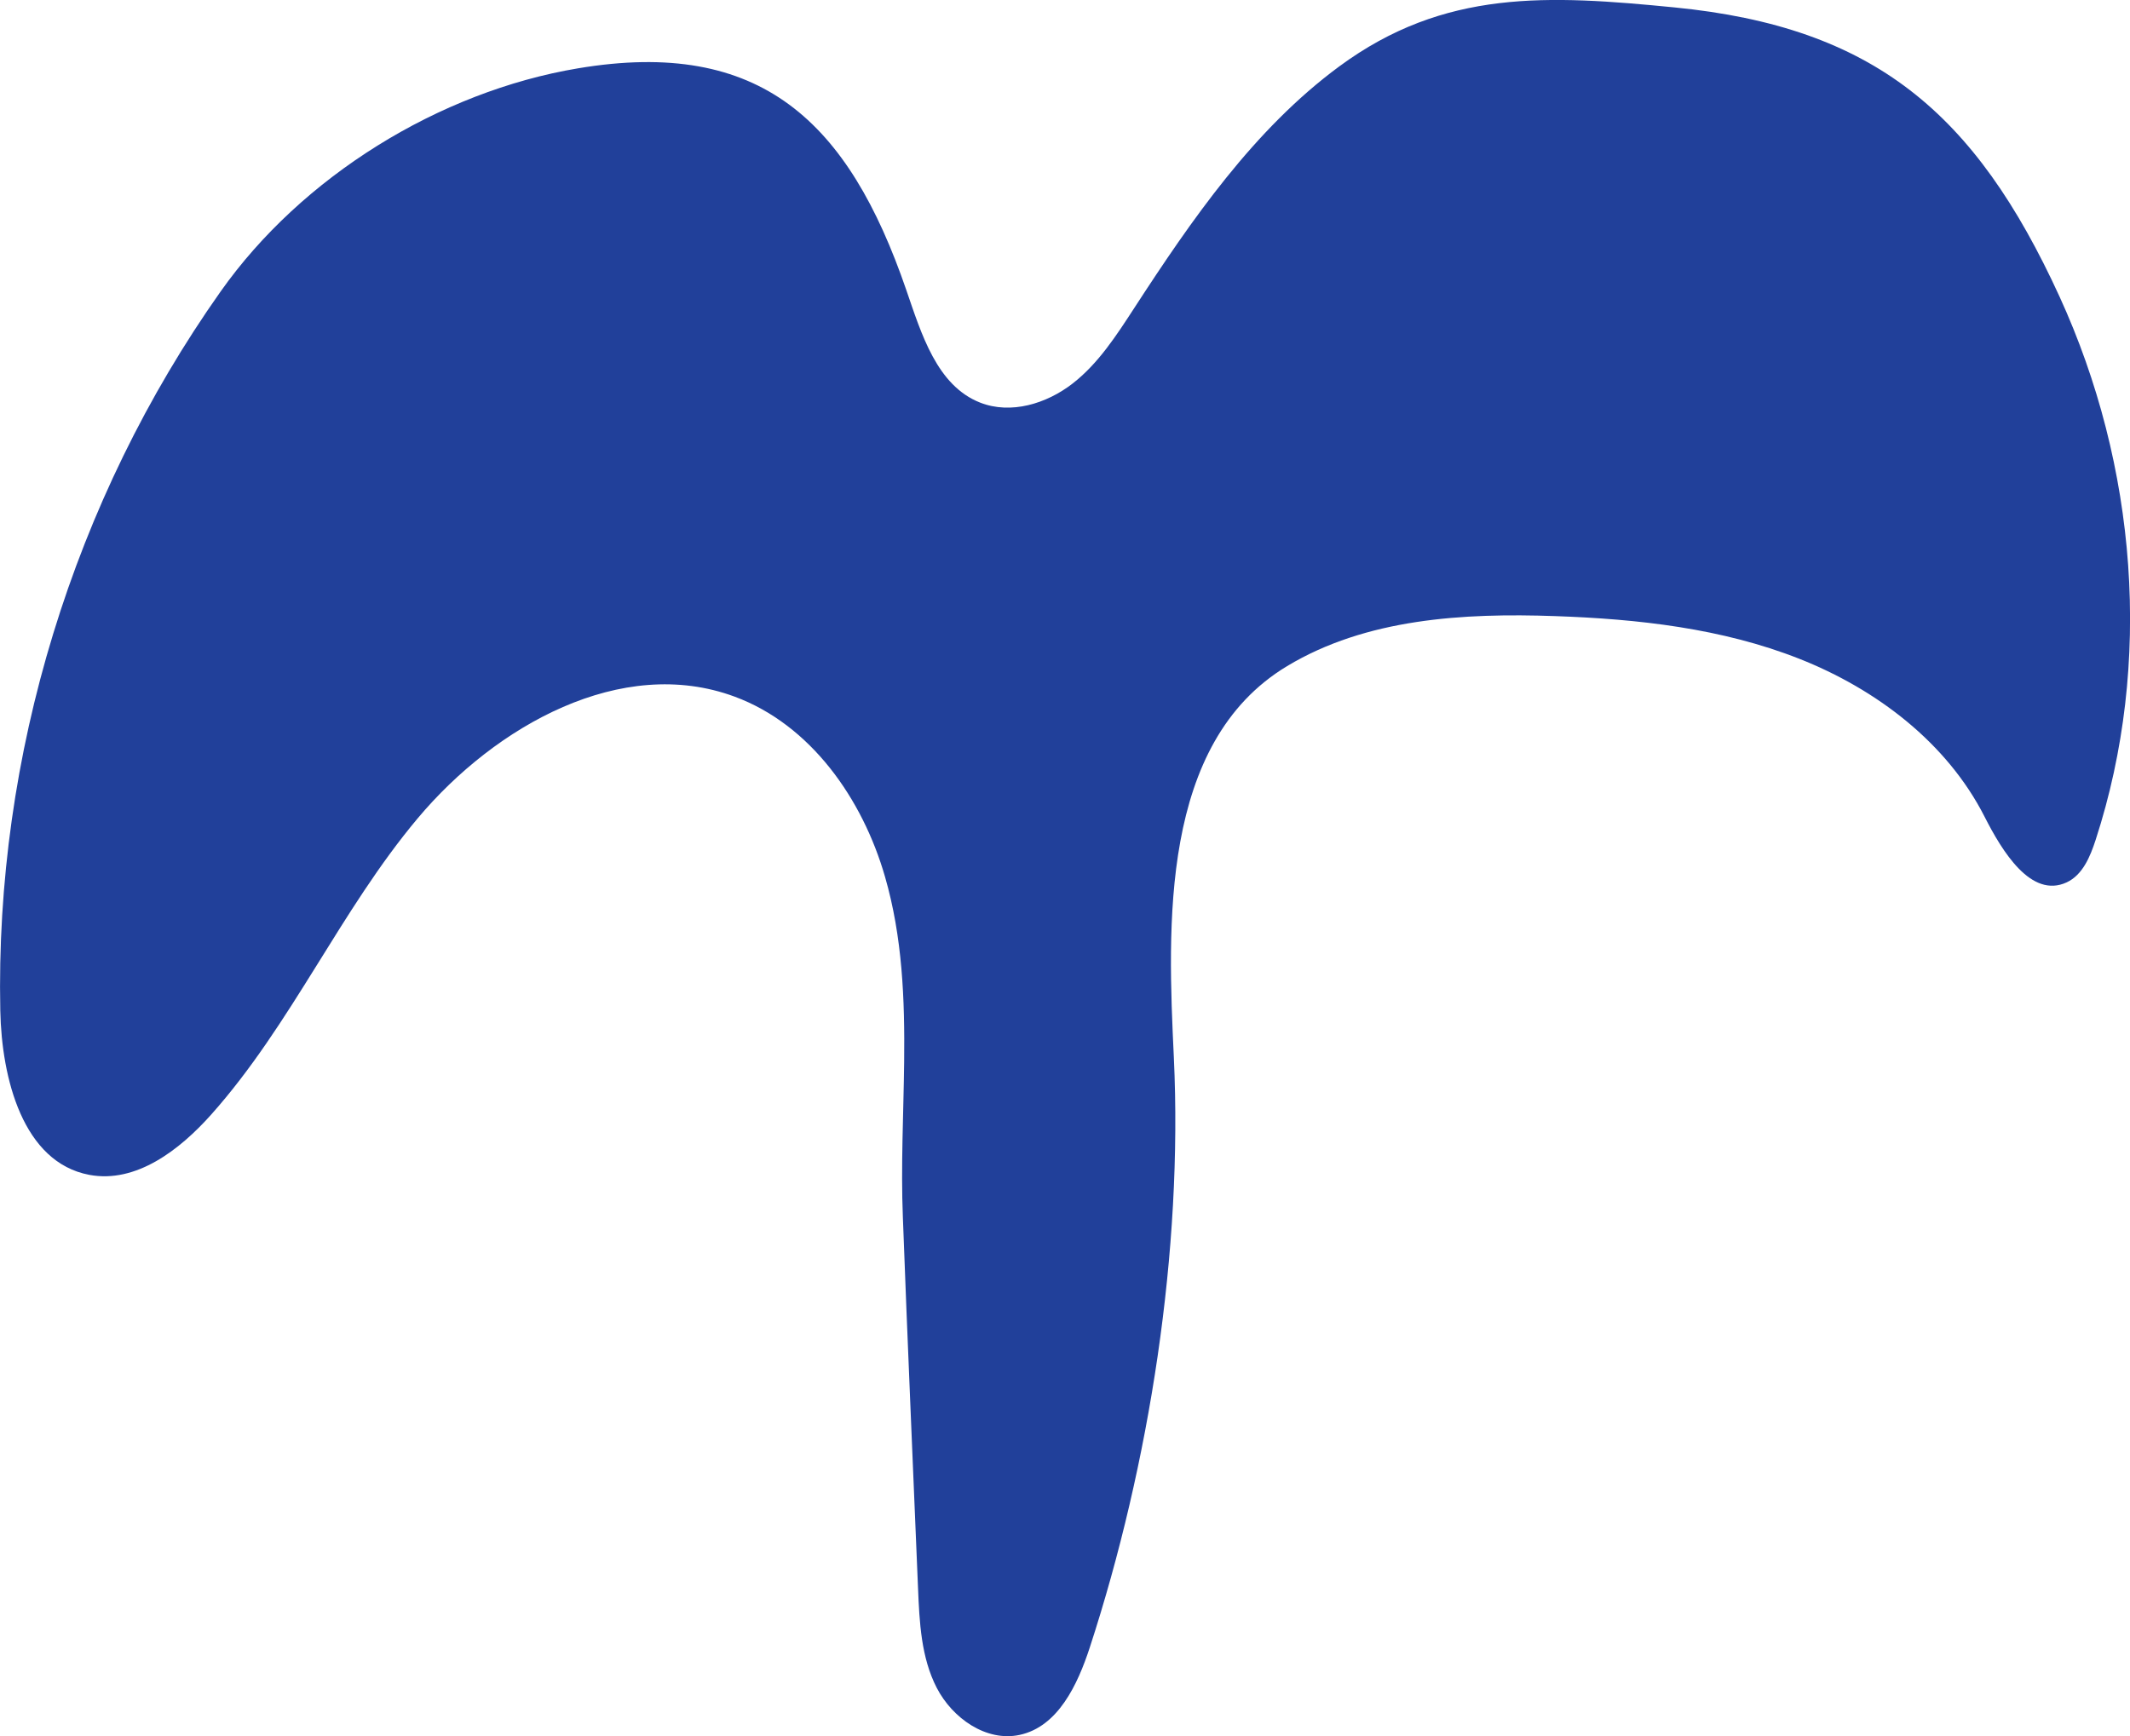
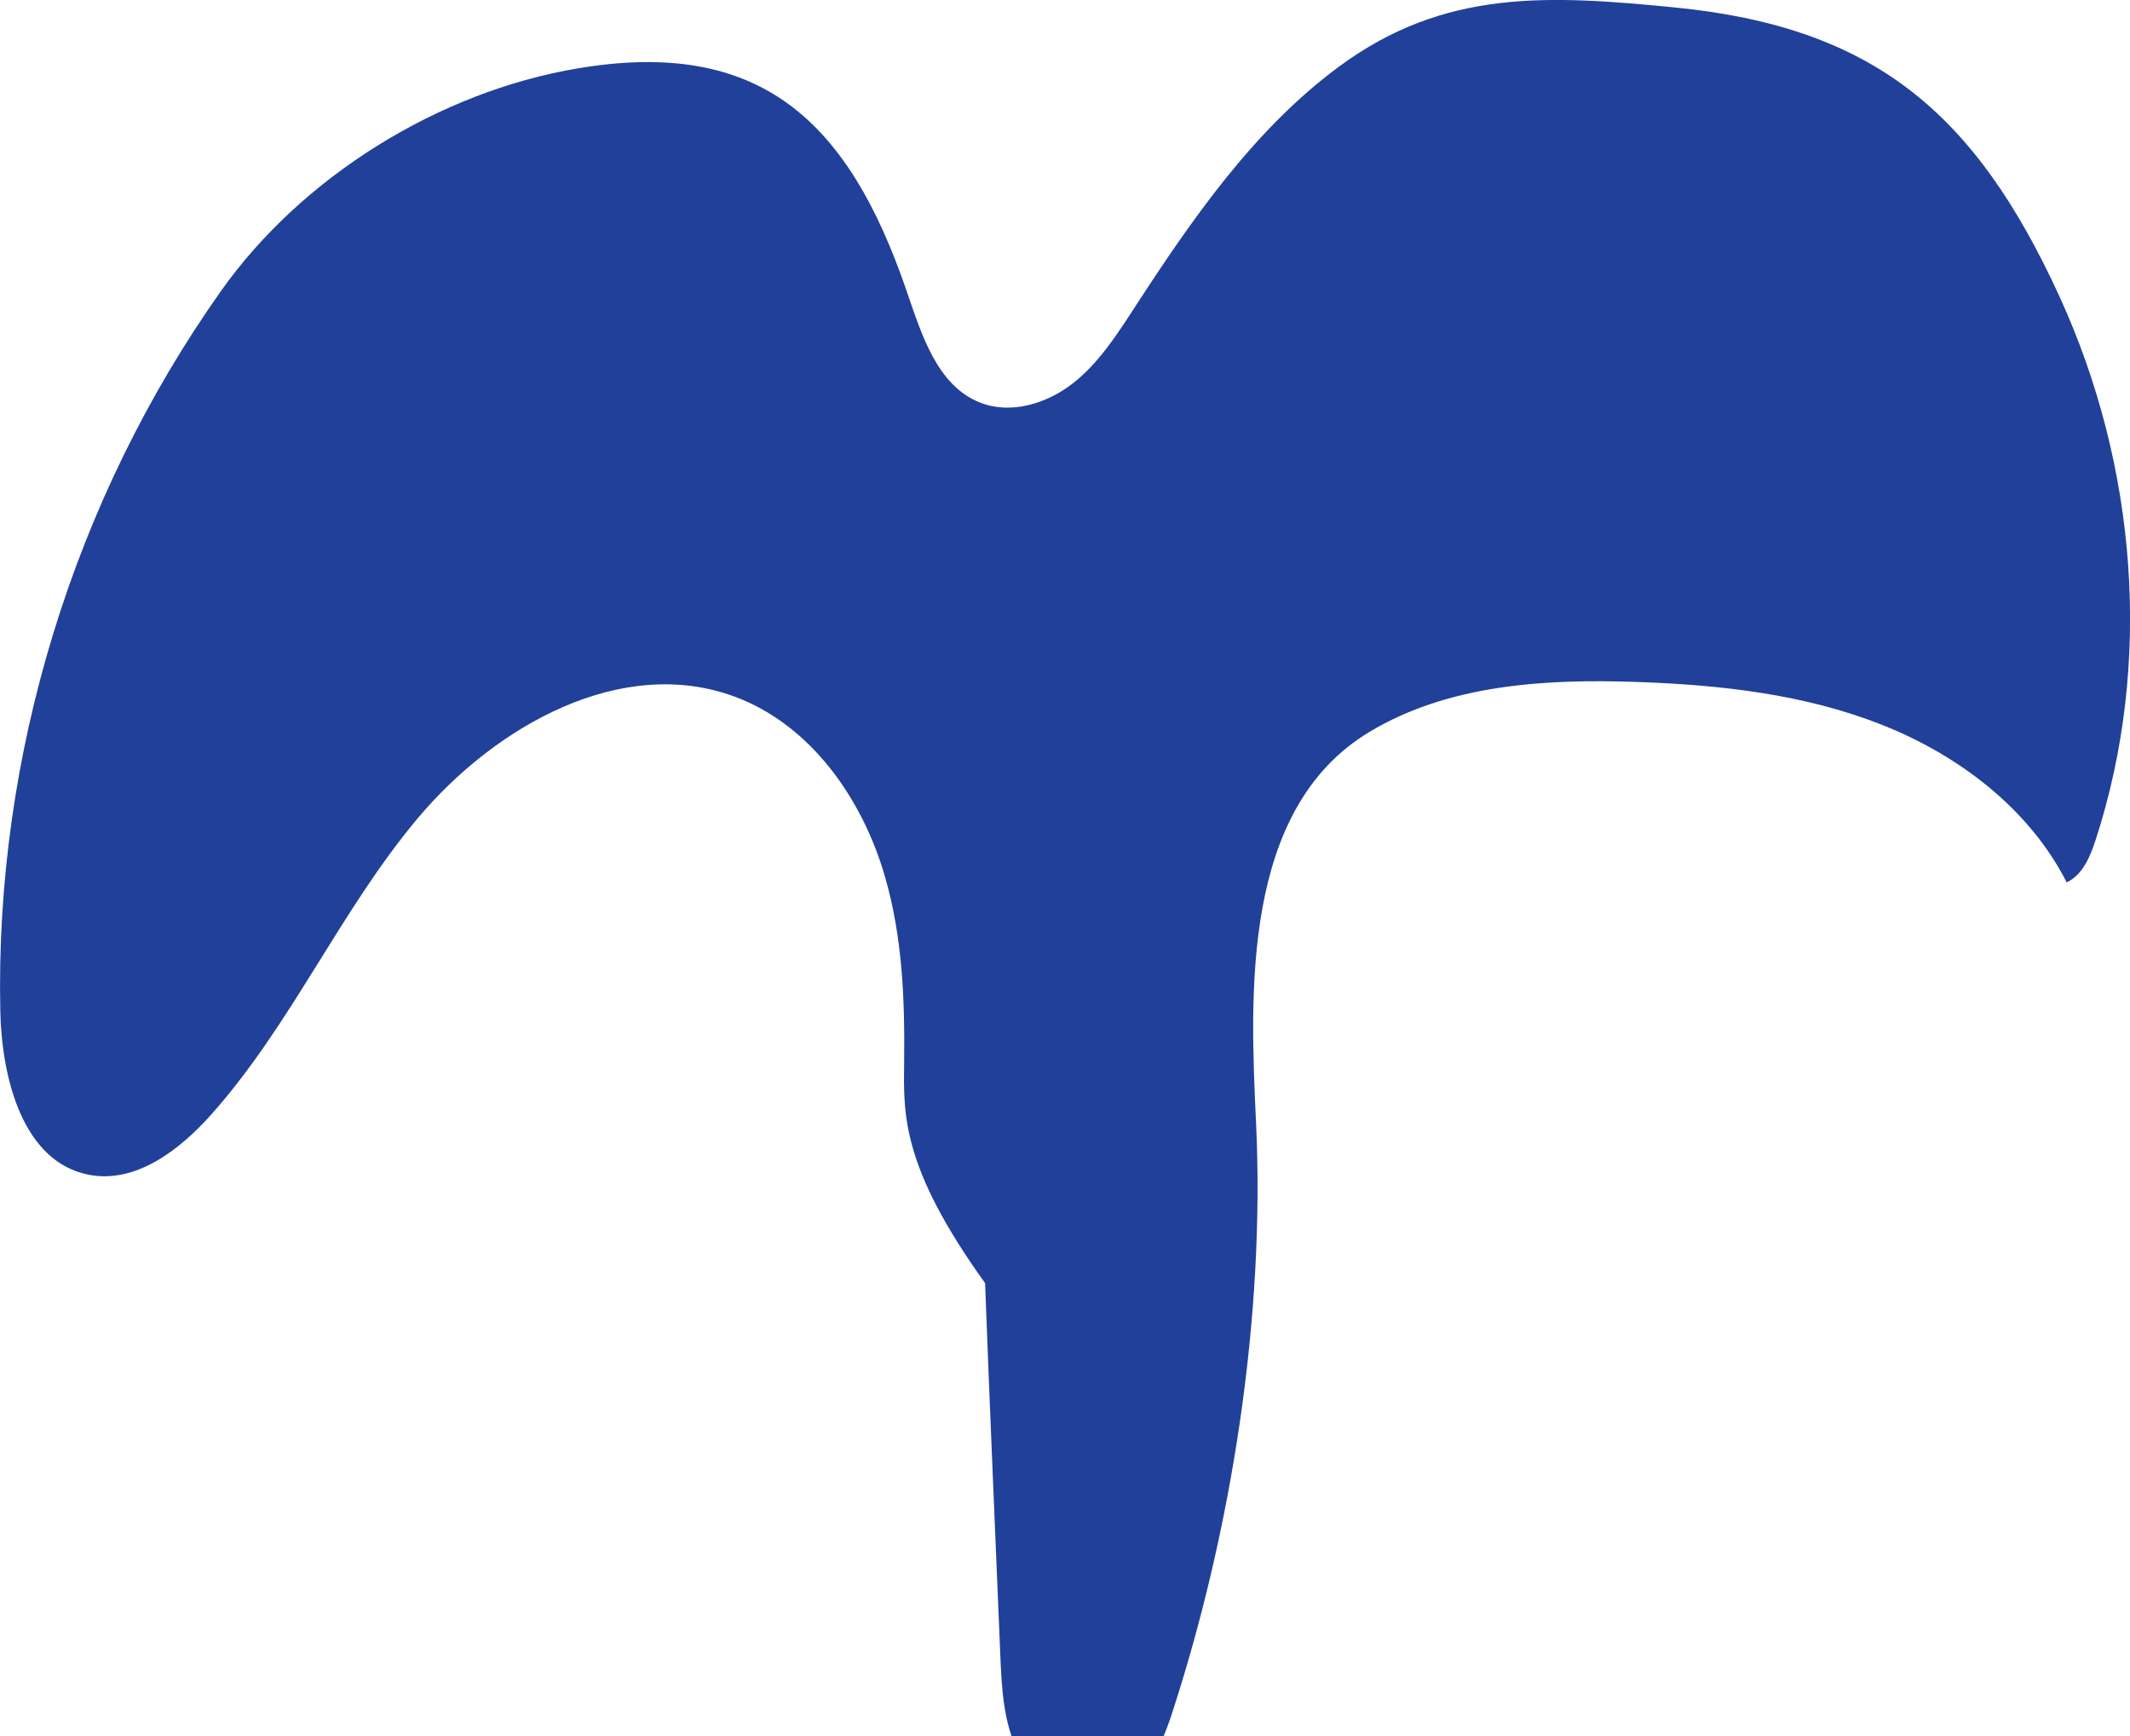
<svg xmlns="http://www.w3.org/2000/svg" version="1.1" id="Layer_1" x="0px" y="0px" viewBox="0 0 21.499 17.528" xml:space="preserve">
-   <path fill="#21409A" d="M9.126,10.719c0.007-0.63-0.017-1.258-0.193-1.867c-0.227-0.788-0.75-1.535-1.518-1.819  C6.273,6.61,5.001,7.327,4.218,8.259s-1.276,2.084-2.086,2.993c-0.319,0.358-0.759,0.697-1.23,0.609  c-0.671-0.126-0.885-0.974-0.899-1.657c-0.054-2.574,0.738-5.158,2.223-7.26C3.046,1.782,4.432,0.925,5.833,0.69  C7.682,0.379,8.564,1.23,9.147,2.926C9.3,3.37,9.456,3.894,9.894,4.065c0.309,0.121,0.669,0.011,0.931-0.192  c0.262-0.203,0.445-0.489,0.626-0.767c0.576-0.886,1.205-1.8,2.066-2.435c1.063-0.784,2.112-0.721,3.386-0.596  c2.007,0.198,3.032,1.057,3.885,2.92c0.779,1.702,0.946,3.697,0.364,5.485c-0.055,0.169-0.131,0.353-0.292,0.428  c-0.359,0.166-0.651-0.312-0.83-0.665c-0.38-0.746-1.092-1.286-1.871-1.593s-1.625-0.401-2.462-0.43  c-0.93-0.033-1.909,0.025-2.706,0.505c-1.288,0.776-1.205,2.63-1.143,3.949c0.092,1.95-0.245,4.107-0.848,5.957  c-0.123,0.377-0.321,0.801-0.709,0.884c-0.337,0.072-0.678-0.169-0.836-0.475c-0.158-0.306-0.175-0.664-0.189-1.008  c-0.051-1.248-0.107-2.495-0.153-3.743C9.092,11.77,9.12,11.244,9.126,10.719z" />
+   <path fill="#21409A" d="M9.126,10.719c0.007-0.63-0.017-1.258-0.193-1.867c-0.227-0.788-0.75-1.535-1.518-1.819  C6.273,6.61,5.001,7.327,4.218,8.259s-1.276,2.084-2.086,2.993c-0.319,0.358-0.759,0.697-1.23,0.609  c-0.671-0.126-0.885-0.974-0.899-1.657c-0.054-2.574,0.738-5.158,2.223-7.26C3.046,1.782,4.432,0.925,5.833,0.69  C7.682,0.379,8.564,1.23,9.147,2.926C9.3,3.37,9.456,3.894,9.894,4.065c0.309,0.121,0.669,0.011,0.931-0.192  c0.262-0.203,0.445-0.489,0.626-0.767c0.576-0.886,1.205-1.8,2.066-2.435c1.063-0.784,2.112-0.721,3.386-0.596  c2.007,0.198,3.032,1.057,3.885,2.92c0.779,1.702,0.946,3.697,0.364,5.485c-0.055,0.169-0.131,0.353-0.292,0.428  c-0.38-0.746-1.092-1.286-1.871-1.593s-1.625-0.401-2.462-0.43  c-0.93-0.033-1.909,0.025-2.706,0.505c-1.288,0.776-1.205,2.63-1.143,3.949c0.092,1.95-0.245,4.107-0.848,5.957  c-0.123,0.377-0.321,0.801-0.709,0.884c-0.337,0.072-0.678-0.169-0.836-0.475c-0.158-0.306-0.175-0.664-0.189-1.008  c-0.051-1.248-0.107-2.495-0.153-3.743C9.092,11.77,9.12,11.244,9.126,10.719z" />
</svg>